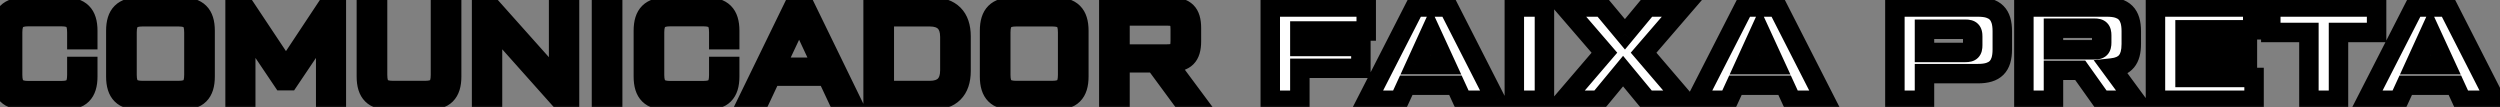
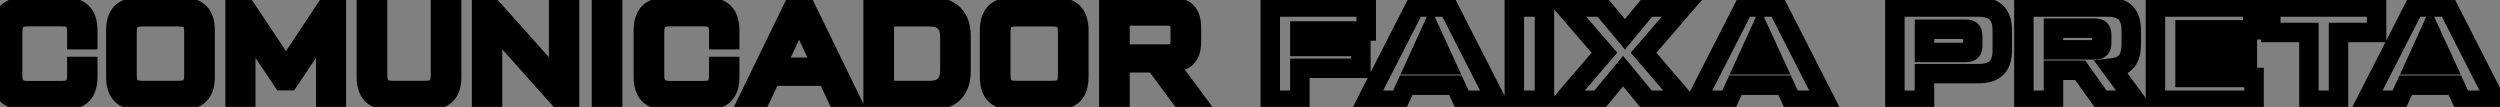
<svg xmlns="http://www.w3.org/2000/svg" width="257" height="11" viewBox="0 0 257 11" fill="none">
  <rect x="0" y="0" width="257" height="11" fill="#808080" stroke="none" />
  <mask id="path-1-outside-1_5878_874" maskUnits="userSpaceOnUse" x="-1.703" y="-0.691" width="260" height="12" fill="black">
    <rect fill="white" x="-1.703" y="-0.691" width="260" height="12" />
-     <path d="M6.584 10.309H2.585C0.9 10.309 0.146 9.569 0.146 7.87V3.158C0.146 1.459 0.9 0.72 2.585 0.72H6.584C8.269 0.72 9.023 1.459 9.023 3.158V4.076H7.9V3.322C7.9 2.131 7.475 1.706 6.283 1.706H2.913C1.749 1.706 1.297 2.158 1.297 3.322V7.706C1.297 8.87 1.749 9.322 2.913 9.322H6.283C7.475 9.322 7.9 8.898 7.9 7.706V6.829H9.023V7.87C9.023 9.569 8.269 10.309 6.584 10.309ZM18.647 10.309H14.345C12.661 10.309 11.907 9.569 11.907 7.87V3.158C11.907 1.459 12.661 0.72 14.345 0.72H18.647C20.332 0.72 21.085 1.459 21.085 3.158V7.87C21.085 9.569 20.332 10.309 18.647 10.309ZM14.674 9.309H18.318C19.51 9.309 19.934 8.884 19.934 7.692V3.336C19.934 2.144 19.51 1.72 18.318 1.72H14.674C13.51 1.72 13.058 2.144 13.058 3.336V7.692C13.058 8.884 13.51 9.309 14.674 9.309ZM29.399 7.062L33.605 0.72H34.577V10.309H33.481V2.679L29.7 8.295H29.043L25.262 2.679V10.309H24.166V0.72H25.18L29.399 7.062ZM43.992 10.309H40.102C38.417 10.309 37.663 9.569 37.663 7.87V0.72H38.814V7.692C38.814 8.884 39.239 9.309 40.43 9.309H43.663C44.855 9.309 45.28 8.884 45.28 7.692V0.72H46.43V7.87C46.43 9.569 45.677 10.309 43.992 10.309ZM57.425 8.5V0.72H58.548V10.309H57.644L50.631 2.446V10.309H49.507V0.72H50.48L57.425 8.5ZM61.832 10.309V0.72H62.983V10.309H61.832ZM72.575 10.309H68.575C66.89 10.309 66.137 9.569 66.137 7.87V3.158C66.137 1.459 66.89 0.72 68.575 0.72H72.575C74.26 0.72 75.013 1.459 75.013 3.158V4.076H73.89V3.322C73.89 2.131 73.465 1.706 72.274 1.706H68.904C67.739 1.706 67.287 2.158 67.287 3.322V7.706C67.287 8.87 67.739 9.322 68.904 9.322H72.274C73.465 9.322 73.89 8.898 73.89 7.706V6.829H75.013V7.87C75.013 9.569 74.26 10.309 72.575 10.309ZM87.466 10.309H86.178L85.013 7.829H79.274L78.109 10.309H76.89L81.561 0.72H82.794L87.466 10.309ZM82.15 1.733L79.712 6.911H84.575L82.15 1.733ZM95.783 10.309H89.755V0.72H95.783C97.755 0.72 98.796 1.761 98.796 3.733V7.295C98.796 9.268 97.755 10.309 95.783 10.309ZM90.906 1.72V9.309H95.564C96.947 9.309 97.646 8.61 97.646 7.226V3.802C97.646 2.418 96.947 1.72 95.564 1.72H90.906ZM108.467 10.309H104.165C102.481 10.309 101.727 9.569 101.727 7.87V3.158C101.727 1.459 102.481 0.72 104.165 0.72H108.467C110.152 0.72 110.905 1.459 110.905 3.158V7.87C110.905 9.569 110.152 10.309 108.467 10.309ZM104.494 9.309H108.138C109.33 9.309 109.754 8.884 109.754 7.692V3.336C109.754 2.144 109.33 1.72 108.138 1.72H104.494C103.33 1.72 102.878 2.144 102.878 3.336V7.692C102.878 8.884 103.33 9.309 104.494 9.309ZM120 6.418L122.89 10.309H121.561L118.726 6.459H115.137V10.309H113.986V0.72H120.315C121.849 0.72 122.479 1.336 122.479 2.884V4.24C122.479 5.788 121.849 6.405 120.315 6.405L120 6.418ZM119.959 1.637H115.137V5.555H119.959C121.014 5.555 121.329 5.24 121.329 4.185V3.007C121.329 1.952 121.014 1.637 119.959 1.637ZM140.447 0.72V3.185H133.625V4.774H139.899V7.021H133.625V10.309H130.584V0.72H140.447ZM153.783 10.309H150.331L149.618 8.761H144.564L143.851 10.309H140.55L145.454 0.72H148.892L153.783 10.309ZM147.084 3.24L145.522 6.665H148.659L147.084 3.24ZM155.673 10.309V0.72H158.768V10.309H155.673ZM164.372 10.309H160.742L164.934 5.418L160.879 0.72H164.701L167.043 3.528L169.372 0.72H173.016L168.961 5.418L173.153 10.309H169.331L166.852 7.309L164.372 10.309ZM187.621 10.309H184.169L183.456 8.761H178.402L177.689 10.309H174.388L179.292 0.72H182.73L187.621 10.309ZM180.922 3.24L179.36 6.665H182.497L180.922 3.24ZM197.837 10.309H194.795V0.72H203.343C205.097 0.72 205.836 1.459 205.836 3.213V5.076C205.836 6.829 205.097 7.569 203.343 7.569H197.837V10.309ZM197.837 3.007V5.391H202.056C202.617 5.391 202.795 5.213 202.795 4.651V3.747C202.795 3.185 202.617 3.007 202.056 3.007H197.837ZM217.068 6.994L219.507 10.309H216.041L213.849 7.226H211.096V10.309H208.055V0.72H216.603C218.356 0.72 219.096 1.459 219.096 3.213V4.514C219.096 6.117 218.479 6.843 217.068 6.994ZM215.315 2.898H211.096V5.117H215.315C215.877 5.117 216.055 4.939 216.055 4.377V3.637C216.055 3.076 215.877 2.898 215.315 2.898ZM224.622 6.418V7.966H231.718V10.309H221.581V0.72H231.581V3.062H224.622V4.418H231.033V6.418H224.622ZM233.438 0.72H244.314V3.336H240.397V10.309H237.356V3.336H233.438V0.72ZM256.527 10.309H253.075L252.363 8.761H247.308L246.596 10.309H243.295L248.199 0.72H251.637L256.527 10.309ZM249.829 3.24L248.267 6.665H251.404L249.829 3.24Z" />
  </mask>
-   <path d="M6.584 10.309H2.585C0.9 10.309 0.146 9.569 0.146 7.87V3.158C0.146 1.459 0.9 0.72 2.585 0.72H6.584C8.269 0.72 9.023 1.459 9.023 3.158V4.076H7.9V3.322C7.9 2.131 7.475 1.706 6.283 1.706H2.913C1.749 1.706 1.297 2.158 1.297 3.322V7.706C1.297 8.87 1.749 9.322 2.913 9.322H6.283C7.475 9.322 7.9 8.898 7.9 7.706V6.829H9.023V7.87C9.023 9.569 8.269 10.309 6.584 10.309ZM18.647 10.309H14.345C12.661 10.309 11.907 9.569 11.907 7.87V3.158C11.907 1.459 12.661 0.72 14.345 0.72H18.647C20.332 0.72 21.085 1.459 21.085 3.158V7.87C21.085 9.569 20.332 10.309 18.647 10.309ZM14.674 9.309H18.318C19.51 9.309 19.934 8.884 19.934 7.692V3.336C19.934 2.144 19.51 1.72 18.318 1.72H14.674C13.51 1.72 13.058 2.144 13.058 3.336V7.692C13.058 8.884 13.51 9.309 14.674 9.309ZM29.399 7.062L33.605 0.72H34.577V10.309H33.481V2.679L29.7 8.295H29.043L25.262 2.679V10.309H24.166V0.72H25.18L29.399 7.062ZM43.992 10.309H40.102C38.417 10.309 37.663 9.569 37.663 7.87V0.72H38.814V7.692C38.814 8.884 39.239 9.309 40.43 9.309H43.663C44.855 9.309 45.28 8.884 45.28 7.692V0.72H46.43V7.87C46.43 9.569 45.677 10.309 43.992 10.309ZM57.425 8.5V0.72H58.548V10.309H57.644L50.631 2.446V10.309H49.507V0.72H50.48L57.425 8.5ZM61.832 10.309V0.72H62.983V10.309H61.832ZM72.575 10.309H68.575C66.89 10.309 66.137 9.569 66.137 7.87V3.158C66.137 1.459 66.89 0.72 68.575 0.72H72.575C74.26 0.72 75.013 1.459 75.013 3.158V4.076H73.89V3.322C73.89 2.131 73.465 1.706 72.274 1.706H68.904C67.739 1.706 67.287 2.158 67.287 3.322V7.706C67.287 8.87 67.739 9.322 68.904 9.322H72.274C73.465 9.322 73.89 8.898 73.89 7.706V6.829H75.013V7.87C75.013 9.569 74.26 10.309 72.575 10.309ZM87.466 10.309H86.178L85.013 7.829H79.274L78.109 10.309H76.89L81.561 0.72H82.794L87.466 10.309ZM82.15 1.733L79.712 6.911H84.575L82.15 1.733ZM95.783 10.309H89.755V0.72H95.783C97.755 0.72 98.796 1.761 98.796 3.733V7.295C98.796 9.268 97.755 10.309 95.783 10.309ZM90.906 1.72V9.309H95.564C96.947 9.309 97.646 8.61 97.646 7.226V3.802C97.646 2.418 96.947 1.72 95.564 1.72H90.906ZM108.467 10.309H104.165C102.481 10.309 101.727 9.569 101.727 7.87V3.158C101.727 1.459 102.481 0.72 104.165 0.72H108.467C110.152 0.72 110.905 1.459 110.905 3.158V7.87C110.905 9.569 110.152 10.309 108.467 10.309ZM104.494 9.309H108.138C109.33 9.309 109.754 8.884 109.754 7.692V3.336C109.754 2.144 109.33 1.72 108.138 1.72H104.494C103.33 1.72 102.878 2.144 102.878 3.336V7.692C102.878 8.884 103.33 9.309 104.494 9.309ZM120 6.418L122.89 10.309H121.561L118.726 6.459H115.137V10.309H113.986V0.72H120.315C121.849 0.72 122.479 1.336 122.479 2.884V4.24C122.479 5.788 121.849 6.405 120.315 6.405L120 6.418ZM119.959 1.637H115.137V5.555H119.959C121.014 5.555 121.329 5.24 121.329 4.185V3.007C121.329 1.952 121.014 1.637 119.959 1.637ZM140.447 0.72V3.185H133.625V4.774H139.899V7.021H133.625V10.309H130.584V0.72H140.447ZM153.783 10.309H150.331L149.618 8.761H144.564L143.851 10.309H140.55L145.454 0.72H148.892L153.783 10.309ZM147.084 3.24L145.522 6.665H148.659L147.084 3.24ZM155.673 10.309V0.72H158.768V10.309H155.673ZM164.372 10.309H160.742L164.934 5.418L160.879 0.72H164.701L167.043 3.528L169.372 0.72H173.016L168.961 5.418L173.153 10.309H169.331L166.852 7.309L164.372 10.309ZM187.621 10.309H184.169L183.456 8.761H178.402L177.689 10.309H174.388L179.292 0.72H182.73L187.621 10.309ZM180.922 3.24L179.36 6.665H182.497L180.922 3.24ZM197.837 10.309H194.795V0.72H203.343C205.097 0.72 205.836 1.459 205.836 3.213V5.076C205.836 6.829 205.097 7.569 203.343 7.569H197.837V10.309ZM197.837 3.007V5.391H202.056C202.617 5.391 202.795 5.213 202.795 4.651V3.747C202.795 3.185 202.617 3.007 202.056 3.007H197.837ZM217.068 6.994L219.507 10.309H216.041L213.849 7.226H211.096V10.309H208.055V0.72H216.603C218.356 0.72 219.096 1.459 219.096 3.213V4.514C219.096 6.117 218.479 6.843 217.068 6.994ZM215.315 2.898H211.096V5.117H215.315C215.877 5.117 216.055 4.939 216.055 4.377V3.637C216.055 3.076 215.877 2.898 215.315 2.898ZM224.622 6.418V7.966H231.718V10.309H221.581V0.72H231.581V3.062H224.622V4.418H231.033V6.418H224.622ZM233.438 0.72H244.314V3.336H240.397V10.309H237.356V3.336H233.438V0.72ZM256.527 10.309H253.075L252.363 8.761H247.308L246.596 10.309H243.295L248.199 0.72H251.637L256.527 10.309ZM249.829 3.24L248.267 6.665H251.404L249.829 3.24Z" fill="white" />
  <path d="M9.023 4.076V5.076H10.023V4.076H9.023ZM7.9 4.076H6.9V5.076H7.9V4.076ZM7.9 6.829V5.829H6.9V6.829H7.9ZM9.023 6.829H10.023V5.829H9.023V6.829ZM6.584 9.309H2.585V11.309H6.584V9.309ZM2.585 9.309C1.864 9.309 1.569 9.147 1.439 9.018C1.31 8.889 1.146 8.596 1.146 7.87H-0.854C-0.854 8.843 -0.641 9.769 0.028 10.435C0.696 11.1 1.62 11.309 2.585 11.309V9.309ZM1.146 7.87V3.158H-0.854V7.87H1.146ZM1.146 3.158C1.146 2.433 1.31 2.139 1.439 2.01C1.569 1.881 1.864 1.72 2.585 1.72V-0.28C1.62 -0.28 0.696 -0.072 0.028 0.593C-0.641 1.259 -0.854 2.185 -0.854 3.158H1.146ZM2.585 1.72H6.584V-0.28H2.585V1.72ZM6.584 1.72C7.305 1.72 7.6 1.881 7.73 2.01C7.859 2.139 8.023 2.433 8.023 3.158H10.023C10.023 2.185 9.81 1.259 9.141 0.593C8.473 -0.072 7.549 -0.28 6.584 -0.28V1.72ZM8.023 3.158V4.076H10.023V3.158H8.023ZM9.023 3.076H7.9V5.076H9.023V3.076ZM8.9 4.076V3.322H6.9V4.076H8.9ZM8.9 3.322C8.9 2.656 8.791 1.906 8.245 1.36C7.7 0.814 6.95 0.706 6.283 0.706V2.706C6.808 2.706 6.867 2.81 6.831 2.774C6.796 2.739 6.9 2.797 6.9 3.322H8.9ZM6.283 0.706H2.913V2.706H6.283V0.706ZM2.913 0.706C2.24 0.706 1.502 0.829 0.961 1.37C0.42 1.911 0.297 2.649 0.297 3.322H2.297C2.297 2.832 2.399 2.761 2.376 2.785C2.352 2.808 2.422 2.706 2.913 2.706V0.706ZM0.297 3.322V7.706H2.297V3.322H0.297ZM0.297 7.706C0.297 8.379 0.42 9.117 0.961 9.658C1.502 10.199 2.24 10.322 2.913 10.322V8.322C2.422 8.322 2.352 8.22 2.376 8.244C2.399 8.267 2.297 8.197 2.297 7.706H0.297ZM2.913 10.322H6.283V8.322H2.913V10.322ZM6.283 10.322C6.95 10.322 7.7 10.214 8.245 9.668C8.791 9.122 8.9 8.373 8.9 7.706H6.9C6.9 8.231 6.796 8.289 6.831 8.254C6.867 8.218 6.808 8.322 6.283 8.322V10.322ZM8.9 7.706V6.829H6.9V7.706H8.9ZM7.9 7.829H9.023V5.829H7.9V7.829ZM8.023 6.829V7.87H10.023V6.829H8.023ZM8.023 7.87C8.023 8.596 7.859 8.889 7.73 9.018C7.6 9.147 7.305 9.309 6.584 9.309V11.309C7.549 11.309 8.473 11.1 9.141 10.435C9.81 9.769 10.023 8.843 10.023 7.87H8.023ZM18.647 9.309H14.345V11.309H18.647V9.309ZM14.345 9.309C13.625 9.309 13.33 9.147 13.2 9.018C13.071 8.889 12.907 8.596 12.907 7.87H10.907C10.907 8.843 11.12 9.769 11.789 10.435C12.457 11.1 13.381 11.309 14.345 11.309V9.309ZM12.907 7.87V3.158H10.907V7.87H12.907ZM12.907 3.158C12.907 2.433 13.071 2.139 13.2 2.01C13.33 1.881 13.625 1.72 14.345 1.72V-0.28C13.381 -0.28 12.457 -0.072 11.789 0.593C11.12 1.259 10.907 2.185 10.907 3.158H12.907ZM14.345 1.72H18.647V-0.28H14.345V1.72ZM18.647 1.72C19.367 1.72 19.662 1.881 19.792 2.01C19.922 2.139 20.085 2.433 20.085 3.158H22.085C22.085 2.185 21.872 1.259 21.203 0.593C20.536 -0.072 19.611 -0.28 18.647 -0.28V1.72ZM20.085 3.158V7.87H22.085V3.158H20.085ZM20.085 7.87C20.085 8.596 19.922 8.889 19.792 9.018C19.662 9.147 19.367 9.309 18.647 9.309V11.309C19.611 11.309 20.536 11.1 21.203 10.435C21.872 9.769 22.085 8.843 22.085 7.87H20.085ZM14.674 10.309H18.318V8.309H14.674V10.309ZM18.318 10.309C18.985 10.309 19.735 10.2 20.28 9.654C20.826 9.109 20.934 8.359 20.934 7.692H18.934C18.934 8.217 18.831 8.276 18.866 8.24C18.901 8.205 18.843 8.309 18.318 8.309V10.309ZM20.934 7.692V3.336H18.934V7.692H20.934ZM20.934 3.336C20.934 2.669 20.826 1.92 20.28 1.374C19.735 0.828 18.985 0.72 18.318 0.72V2.72C18.843 2.72 18.901 2.824 18.866 2.788C18.831 2.753 18.934 2.811 18.934 3.336H20.934ZM18.318 0.72H14.674V2.72H18.318V0.72ZM14.674 0.72C14.014 0.72 13.273 0.831 12.727 1.369C12.178 1.91 12.058 2.656 12.058 3.336H14.058C14.058 2.825 14.163 2.762 14.132 2.793C14.103 2.821 14.17 2.72 14.674 2.72V0.72ZM12.058 3.336V7.692H14.058V3.336H12.058ZM12.058 7.692C12.058 8.373 12.178 9.118 12.727 9.659C13.273 10.197 14.014 10.309 14.674 10.309V8.309C14.17 8.309 14.103 8.207 14.132 8.236C14.163 8.266 14.058 8.204 14.058 7.692H12.058ZM29.399 7.062L28.566 7.616L29.4 8.87L30.233 7.615L29.399 7.062ZM33.605 0.72V-0.28H33.068L32.771 0.167L33.605 0.72ZM34.577 0.72H35.577V-0.28H34.577V0.72ZM34.577 10.309V11.309H35.577V10.309H34.577ZM33.481 10.309H32.481V11.309H33.481V10.309ZM33.481 2.679H34.481V-0.598L32.652 2.12L33.481 2.679ZM29.7 8.295V9.295H30.233L30.53 8.853L29.7 8.295ZM29.043 8.295L28.213 8.853L28.511 9.295H29.043V8.295ZM25.262 2.679L26.092 2.12L24.262 -0.598V2.679H25.262ZM25.262 10.309V11.309H26.262V10.309H25.262ZM24.166 10.309H23.166V11.309H24.166V10.309ZM24.166 0.72V-0.28H23.166V0.72H24.166ZM25.18 0.72L26.012 0.166L25.716 -0.28H25.18V0.72ZM30.233 7.615L34.438 1.272L32.771 0.167L28.566 6.509L30.233 7.615ZM33.605 1.72H34.577V-0.28H33.605V1.72ZM33.577 0.72V10.309H35.577V0.72H33.577ZM34.577 9.309H33.481V11.309H34.577V9.309ZM34.481 10.309V2.679H32.481V10.309H34.481ZM32.652 2.12L28.871 7.736L30.53 8.853L34.311 3.237L32.652 2.12ZM29.7 7.295H29.043V9.295H29.7V7.295ZM29.872 7.736L26.092 2.12L24.433 3.237L28.213 8.853L29.872 7.736ZM24.262 2.679V10.309H26.262V2.679H24.262ZM25.262 9.309H24.166V11.309H25.262V9.309ZM25.166 10.309V0.72H23.166V10.309H25.166ZM24.166 1.72H25.18V-0.28H24.166V1.72ZM24.347 1.274L28.566 7.616L30.232 6.508L26.012 0.166L24.347 1.274ZM37.663 0.72V-0.28H36.663V0.72H37.663ZM38.814 0.72H39.814V-0.28H38.814V0.72ZM45.28 0.72V-0.28H44.28V0.72H45.28ZM46.43 0.72H47.43V-0.28H46.43V0.72ZM43.992 9.309H40.102V11.309H43.992V9.309ZM40.102 9.309C39.381 9.309 39.086 9.147 38.956 9.018C38.827 8.889 38.663 8.596 38.663 7.87H36.663C36.663 8.843 36.876 9.769 37.545 10.435C38.213 11.1 39.138 11.309 40.102 11.309V9.309ZM38.663 7.87V0.72H36.663V7.87H38.663ZM37.663 1.72H38.814V-0.28H37.663V1.72ZM37.814 0.72V7.692H39.814V0.72H37.814ZM37.814 7.692C37.814 8.359 37.922 9.109 38.468 9.654C39.014 10.2 39.764 10.309 40.43 10.309V8.309C39.906 8.309 39.847 8.205 39.882 8.24C39.918 8.276 39.814 8.217 39.814 7.692H37.814ZM40.43 10.309H43.663V8.309H40.43V10.309ZM43.663 10.309C44.33 10.309 45.08 10.2 45.626 9.654C46.171 9.109 46.28 8.359 46.28 7.692H44.28C44.28 8.217 44.176 8.276 44.211 8.24C44.247 8.205 44.188 8.309 43.663 8.309V10.309ZM46.28 7.692V0.72H44.28V7.692H46.28ZM45.28 1.72H46.43V-0.28H45.28V1.72ZM45.43 0.72V7.87H47.43V0.72H45.43ZM45.43 7.87C45.43 8.596 45.267 8.889 45.138 9.018C45.007 9.147 44.713 9.309 43.992 9.309V11.309C44.956 11.309 45.881 11.1 46.549 10.435C47.217 9.769 47.43 8.843 47.43 7.87H45.43ZM57.425 8.5L56.679 9.166L58.425 11.122V8.5H57.425ZM57.425 0.72V-0.28H56.425V0.72H57.425ZM58.548 0.72H59.548V-0.28H58.548V0.72ZM58.548 10.309V11.309H59.548V10.309H58.548ZM57.644 10.309L56.898 10.974L57.196 11.309H57.644V10.309ZM50.631 2.446L51.377 1.78L49.631 -0.178V2.446H50.631ZM50.631 10.309V11.309H51.631V10.309H50.631ZM49.507 10.309H48.507V11.309H49.507V10.309ZM49.507 0.72V-0.28H48.507V0.72H49.507ZM50.48 0.72L51.226 0.054L50.928 -0.28H50.48V0.72ZM58.425 8.5V0.72H56.425V8.5H58.425ZM57.425 1.72H58.548V-0.28H57.425V1.72ZM57.548 0.72V10.309H59.548V0.72H57.548ZM58.548 9.309H57.644V11.309H58.548V9.309ZM58.391 9.643L51.377 1.78L49.884 3.111L56.898 10.974L58.391 9.643ZM49.631 2.446V10.309H51.631V2.446H49.631ZM50.631 9.309H49.507V11.309H50.631V9.309ZM50.507 10.309V0.72H48.507V10.309H50.507ZM49.507 1.72H50.48V-0.28H49.507V1.72ZM49.734 1.386L56.679 9.166L58.171 7.834L51.226 0.054L49.734 1.386ZM61.832 10.309H60.832V11.309H61.832V10.309ZM61.832 0.72V-0.28H60.832V0.72H61.832ZM62.983 0.72H63.983V-0.28H62.983V0.72ZM62.983 10.309V11.309H63.983V10.309H62.983ZM62.832 10.309V0.72H60.832V10.309H62.832ZM61.832 1.72H62.983V-0.28H61.832V1.72ZM61.983 0.72V10.309H63.983V0.72H61.983ZM62.983 9.309H61.832V11.309H62.983V9.309ZM75.013 4.076V5.076H76.013V4.076H75.013ZM73.89 4.076H72.89V5.076H73.89V4.076ZM73.89 6.829V5.829H72.89V6.829H73.89ZM75.013 6.829H76.013V5.829H75.013V6.829ZM72.575 9.309H68.575V11.309H72.575V9.309ZM68.575 9.309C67.854 9.309 67.56 9.147 67.43 9.018C67.3 8.889 67.137 8.596 67.137 7.87H65.137C65.137 8.843 65.35 9.769 66.018 10.435C66.686 11.1 67.611 11.309 68.575 11.309V9.309ZM67.137 7.87V3.158H65.137V7.87H67.137ZM67.137 3.158C67.137 2.433 67.3 2.139 67.43 2.01C67.56 1.881 67.854 1.72 68.575 1.72V-0.28C67.611 -0.28 66.686 -0.072 66.018 0.593C65.35 1.259 65.137 2.185 65.137 3.158H67.137ZM68.575 1.72H72.575V-0.28H68.575V1.72ZM72.575 1.72C73.296 1.72 73.59 1.881 73.72 2.01C73.85 2.139 74.013 2.433 74.013 3.158H76.013C76.013 2.185 75.8 1.259 75.132 0.593C74.464 -0.072 73.539 -0.28 72.575 -0.28V1.72ZM74.013 3.158V4.076H76.013V3.158H74.013ZM75.013 3.076H73.89V5.076H75.013V3.076ZM74.89 4.076V3.322H72.89V4.076H74.89ZM74.89 3.322C74.89 2.656 74.782 1.906 74.236 1.36C73.69 0.814 72.94 0.706 72.274 0.706V2.706C72.799 2.706 72.857 2.81 72.822 2.774C72.786 2.739 72.89 2.797 72.89 3.322H74.89ZM72.274 0.706H68.904V2.706H72.274V0.706ZM68.904 0.706C68.23 0.706 67.493 0.829 66.952 1.37C66.411 1.911 66.287 2.649 66.287 3.322H68.287C68.287 2.832 68.39 2.761 68.366 2.785C68.342 2.808 68.413 2.706 68.904 2.706V0.706ZM66.287 3.322V7.706H68.287V3.322H66.287ZM66.287 7.706C66.287 8.379 66.411 9.117 66.952 9.658C67.493 10.199 68.23 10.322 68.904 10.322V8.322C68.413 8.322 68.342 8.22 68.366 8.244C68.39 8.267 68.287 8.197 68.287 7.706H66.287ZM68.904 10.322H72.274V8.322H68.904V10.322ZM72.274 10.322C72.94 10.322 73.69 10.214 74.236 9.668C74.782 9.122 74.89 8.373 74.89 7.706H72.89C72.89 8.231 72.786 8.289 72.822 8.254C72.857 8.218 72.799 8.322 72.274 8.322V10.322ZM74.89 7.706V6.829H72.89V7.706H74.89ZM73.89 7.829H75.013V5.829H73.89V7.829ZM74.013 6.829V7.87H76.013V6.829H74.013ZM74.013 7.87C74.013 8.596 73.85 8.889 73.72 9.018C73.59 9.147 73.296 9.309 72.575 9.309V11.309C73.539 11.309 74.464 11.1 75.132 10.435C75.8 9.769 76.013 8.843 76.013 7.87H74.013ZM87.466 10.309V11.309H89.065L88.365 9.871L87.466 10.309ZM86.178 10.309L85.273 10.734L85.543 11.309H86.178V10.309ZM85.013 7.829L85.919 7.404L85.649 6.829H85.013V7.829ZM79.274 7.829V6.829H78.639L78.369 7.404L79.274 7.829ZM78.109 10.309V11.309H78.745L79.015 10.734L78.109 10.309ZM76.89 10.309L75.991 9.871L75.291 11.309H76.89V10.309ZM81.561 0.72V-0.28H80.936L80.662 0.282L81.561 0.72ZM82.794 0.72L83.693 0.282L83.42 -0.28H82.794V0.72ZM82.15 1.733L83.056 1.309L82.153 -0.619L81.246 1.307L82.15 1.733ZM79.712 6.911L78.808 6.485L78.136 7.911H79.712V6.911ZM84.575 6.911V7.911H86.148L85.481 6.487L84.575 6.911ZM87.466 9.309H86.178V11.309H87.466V9.309ZM87.083 9.884L85.919 7.404L84.108 8.254L85.273 10.734L87.083 9.884ZM85.013 6.829H79.274V8.829H85.013V6.829ZM78.369 7.404L77.204 9.884L79.015 10.734L80.179 8.254L78.369 7.404ZM78.109 9.309H76.89V11.309H78.109V9.309ZM77.789 10.746L82.46 1.158L80.662 0.282L75.991 9.871L77.789 10.746ZM81.561 1.72H82.794V-0.28H81.561V1.72ZM81.895 1.158L86.567 10.746L88.365 9.871L83.693 0.282L81.895 1.158ZM81.246 1.307L78.808 6.485L80.617 7.337L83.055 2.159L81.246 1.307ZM79.712 7.911H84.575V5.911H79.712V7.911ZM85.481 6.487L83.056 1.309L81.245 2.157L83.669 7.335L85.481 6.487ZM89.755 10.309H88.755V11.309H89.755V10.309ZM89.755 0.72V-0.28H88.755V0.72H89.755ZM90.906 1.72V0.72H89.906V1.72H90.906ZM90.906 9.309H89.906V10.309H90.906V9.309ZM95.783 9.309H89.755V11.309H95.783V9.309ZM90.755 10.309V0.72H88.755V10.309H90.755ZM89.755 1.72H95.783V-0.28H89.755V1.72ZM95.783 1.72C96.601 1.72 97.062 1.934 97.322 2.194C97.582 2.454 97.796 2.915 97.796 3.733H99.796C99.796 2.579 99.49 1.533 98.736 0.78C97.983 0.026 96.937 -0.28 95.783 -0.28V1.72ZM97.796 3.733V7.295H99.796V3.733H97.796ZM97.796 7.295C97.796 8.113 97.582 8.574 97.322 8.834C97.062 9.095 96.601 9.309 95.783 9.309V11.309C96.937 11.309 97.983 11.002 98.736 10.249C99.49 9.495 99.796 8.449 99.796 7.295H97.796ZM89.906 1.72V9.309H91.906V1.72H89.906ZM90.906 10.309H95.564V8.309H90.906V10.309ZM95.564 10.309C96.412 10.309 97.231 10.094 97.831 9.493C98.431 8.893 98.646 8.075 98.646 7.226H96.646C96.646 7.762 96.511 7.984 96.416 8.079C96.321 8.174 96.099 8.309 95.564 8.309V10.309ZM98.646 7.226V3.802H96.646V7.226H98.646ZM98.646 3.802C98.646 2.953 98.431 2.135 97.831 1.535C97.231 0.935 96.412 0.72 95.564 0.72V2.72C96.099 2.72 96.321 2.854 96.416 2.949C96.511 3.044 96.646 3.267 96.646 3.802H98.646ZM95.564 0.72H90.906V2.72H95.564V0.72ZM108.467 9.309H104.165V11.309H108.467V9.309ZM104.165 9.309C103.445 9.309 103.15 9.147 103.02 9.018C102.891 8.889 102.727 8.596 102.727 7.87H100.727C100.727 8.843 100.94 9.769 101.609 10.435C102.277 11.1 103.201 11.309 104.165 11.309V9.309ZM102.727 7.87V3.158H100.727V7.87H102.727ZM102.727 3.158C102.727 2.433 102.891 2.139 103.02 2.01C103.15 1.881 103.445 1.72 104.165 1.72V-0.28C103.201 -0.28 102.277 -0.072 101.609 0.593C100.94 1.259 100.727 2.185 100.727 3.158H102.727ZM104.165 1.72H108.467V-0.28H104.165V1.72ZM108.467 1.72C109.188 1.72 109.482 1.881 109.612 2.01C109.742 2.139 109.905 2.433 109.905 3.158H111.905C111.905 2.185 111.692 1.259 111.023 0.593C110.356 -0.072 109.431 -0.28 108.467 -0.28V1.72ZM109.905 3.158V7.87H111.905V3.158H109.905ZM109.905 7.87C109.905 8.596 109.742 8.889 109.612 9.018C109.482 9.147 109.188 9.309 108.467 9.309V11.309C109.431 11.309 110.356 11.1 111.023 10.435C111.692 9.769 111.905 8.843 111.905 7.87H109.905ZM104.494 10.309H108.138V8.309H104.494V10.309ZM108.138 10.309C108.805 10.309 109.555 10.2 110.1 9.654C110.646 9.109 110.754 8.359 110.754 7.692H108.754C108.754 8.217 108.651 8.276 108.686 8.24C108.722 8.205 108.663 8.309 108.138 8.309V10.309ZM110.754 7.692V3.336H108.754V7.692H110.754ZM110.754 3.336C110.754 2.669 110.646 1.92 110.1 1.374C109.555 0.828 108.805 0.72 108.138 0.72V2.72C108.663 2.72 108.722 2.824 108.686 2.788C108.651 2.753 108.754 2.811 108.754 3.336H110.754ZM108.138 0.72H104.494V2.72H108.138V0.72ZM104.494 0.72C103.834 0.72 103.092 0.831 102.547 1.369C101.999 1.91 101.878 2.656 101.878 3.336H103.878C103.878 2.825 103.983 2.762 103.952 2.793C103.923 2.821 103.99 2.72 104.494 2.72V0.72ZM101.878 3.336V7.692H103.878V3.336H101.878ZM101.878 7.692C101.878 8.373 101.999 9.118 102.547 9.659C103.092 10.197 103.834 10.309 104.494 10.309V8.309C103.99 8.309 103.923 8.207 103.952 8.236C103.983 8.266 103.878 8.204 103.878 7.692H101.878ZM120 6.418L119.956 5.419L118.073 5.501L119.197 7.015L120 6.418ZM122.89 10.309V11.309H124.879L123.693 9.712L122.89 10.309ZM121.561 10.309L120.756 10.902L121.056 11.309H121.561V10.309ZM118.726 6.459L119.531 5.866L119.231 5.459H118.726V6.459ZM115.137 6.459V5.459H114.137V6.459H115.137ZM115.137 10.309V11.309H116.137V10.309H115.137ZM113.986 10.309H112.986V11.309H113.986V10.309ZM113.986 0.72V-0.28H112.986V0.72H113.986ZM120.315 6.405V5.405H120.293L120.271 5.405L120.315 6.405ZM115.137 1.637V0.637H114.137V1.637H115.137ZM115.137 5.555H114.137V6.555H115.137V5.555ZM119.197 7.015L122.088 10.905L123.693 9.712L120.803 5.822L119.197 7.015ZM122.89 9.309H121.561V11.309H122.89V9.309ZM122.367 9.715L119.531 5.866L117.921 7.052L120.756 10.902L122.367 9.715ZM118.726 5.459H115.137V7.459H118.726V5.459ZM114.137 6.459V10.309H116.137V6.459H114.137ZM115.137 9.309H113.986V11.309H115.137V9.309ZM114.986 10.309V0.72H112.986V10.309H114.986ZM113.986 1.72H120.315V-0.28H113.986V1.72ZM120.315 1.72C120.982 1.72 121.196 1.86 121.267 1.93C121.337 2 121.479 2.213 121.479 2.884H123.479C123.479 2.007 123.306 1.138 122.678 0.512C122.05 -0.112 121.182 -0.28 120.315 -0.28V1.72ZM121.479 2.884V4.24H123.479V2.884H121.479ZM121.479 4.24C121.479 4.912 121.337 5.124 121.267 5.194C121.196 5.265 120.982 5.405 120.315 5.405V7.405C121.182 7.405 122.05 7.236 122.678 6.612C123.306 5.986 123.479 5.117 123.479 4.24H121.479ZM120.271 5.405L119.956 5.419L120.043 7.417L120.358 7.404L120.271 5.405ZM119.959 0.637H115.137V2.637H119.959V0.637ZM114.137 1.637V5.555H116.137V1.637H114.137ZM115.137 6.555H119.959V4.555H115.137V6.555ZM119.959 6.555C120.517 6.555 121.23 6.489 121.746 5.973C122.262 5.457 122.329 4.743 122.329 4.185H120.329C120.329 4.409 120.311 4.532 120.295 4.594C120.281 4.646 120.281 4.61 120.332 4.559C120.383 4.508 120.419 4.508 120.367 4.521C120.305 4.537 120.182 4.555 119.959 4.555V6.555ZM122.329 4.185V3.007H120.329V4.185H122.329ZM122.329 3.007C122.329 2.449 122.262 1.736 121.746 1.22C121.23 0.704 120.517 0.637 119.959 0.637V2.637C120.182 2.637 120.305 2.655 120.367 2.671C120.419 2.685 120.383 2.685 120.332 2.634C120.281 2.583 120.281 2.547 120.295 2.599C120.311 2.661 120.329 2.784 120.329 3.007H122.329ZM140.447 0.72H141.447V-0.28H140.447V0.72ZM140.447 3.185V4.185H141.447V3.185H140.447ZM133.625 3.185V2.185H132.625V3.185H133.625ZM133.625 4.774H132.625V5.774H133.625V4.774ZM139.899 4.774H140.899V3.774H139.899V4.774ZM139.899 7.021V8.021H140.899V7.021H139.899ZM133.625 7.021V6.021H132.625V7.021H133.625ZM133.625 10.309V11.309H134.625V10.309H133.625ZM130.584 10.309H129.584V11.309H130.584V10.309ZM130.584 0.72V-0.28H129.584V0.72H130.584ZM139.447 0.72V3.185H141.447V0.72H139.447ZM140.447 2.185H133.625V4.185H140.447V2.185ZM132.625 3.185V4.774H134.625V3.185H132.625ZM133.625 5.774H139.899V3.774H133.625V5.774ZM138.899 4.774V7.021H140.899V4.774H138.899ZM139.899 6.021H133.625V8.021H139.899V6.021ZM132.625 7.021V10.309H134.625V7.021H132.625ZM133.625 9.309H130.584V11.309H133.625V9.309ZM131.584 10.309V0.72H129.584V10.309H131.584ZM130.584 1.72H140.447V-0.28H130.584V1.72ZM153.783 10.309V11.309H155.415L154.673 9.854L153.783 10.309ZM150.331 10.309L149.422 10.727L149.69 11.309H150.331V10.309ZM149.618 8.761L150.527 8.343L150.259 7.761H149.618V8.761ZM144.564 8.761V7.761H143.923L143.655 8.343L144.564 8.761ZM143.851 10.309V11.309H144.492L144.76 10.727L143.851 10.309ZM140.55 10.309L139.66 9.853L138.915 11.309H140.55V10.309ZM145.454 0.72V-0.28H144.842L144.564 0.264L145.454 0.72ZM148.892 0.72L149.783 0.265L149.505 -0.28H148.892V0.72ZM147.084 3.24L147.993 2.822L147.08 0.839L146.174 2.825L147.084 3.24ZM145.522 6.665L144.613 6.25L143.967 7.665H145.522V6.665ZM148.659 6.665V7.665H150.22L149.568 6.247L148.659 6.665ZM153.783 9.309H150.331V11.309H153.783V9.309ZM151.239 9.891L150.527 8.343L148.71 9.179L149.422 10.727L151.239 9.891ZM149.618 7.761H144.564V9.761H149.618V7.761ZM143.655 8.343L142.943 9.891L144.76 10.727L145.472 9.179L143.655 8.343ZM143.851 9.309H140.55V11.309H143.851V9.309ZM141.44 10.764L146.344 1.175L144.564 0.264L139.66 9.853L141.44 10.764ZM145.454 1.72H148.892V-0.28H145.454V1.72ZM148.001 1.174L152.892 10.763L154.673 9.854L149.783 0.265L148.001 1.174ZM146.174 2.825L144.613 6.25L146.432 7.08L147.994 3.655L146.174 2.825ZM145.522 7.665H148.659V5.665H145.522V7.665ZM149.568 6.247L147.993 2.822L146.176 3.658L147.751 7.083L149.568 6.247ZM155.673 10.309H154.673V11.309H155.673V10.309ZM155.673 0.72V-0.28H154.673V0.72H155.673ZM158.768 0.72H159.768V-0.28H158.768V0.72ZM158.768 10.309V11.309H159.768V10.309H158.768ZM156.673 10.309V0.72H154.673V10.309H156.673ZM155.673 1.72H158.768V-0.28H155.673V1.72ZM157.768 0.72V10.309H159.768V0.72H157.768ZM158.768 9.309H155.673V11.309H158.768V9.309ZM164.372 10.309V11.309H164.843L165.143 10.946L164.372 10.309ZM160.742 10.309L159.983 9.658L158.568 11.309H160.742V10.309ZM164.934 5.418L165.693 6.069L166.253 5.416L165.691 4.765L164.934 5.418ZM160.879 0.72V-0.28H158.695L160.122 1.373L160.879 0.72ZM164.701 0.72L165.469 0.079L165.169 -0.28H164.701V0.72ZM167.043 3.528L166.275 4.168L167.046 5.092L167.813 4.166L167.043 3.528ZM169.372 0.72V-0.28H168.902L168.602 0.081L169.372 0.72ZM173.016 0.72L173.773 1.373L175.2 -0.28H173.016V0.72ZM168.961 5.418L168.204 4.765L167.642 5.416L168.202 6.069L168.961 5.418ZM173.153 10.309V11.309H175.327L173.912 9.658L173.153 10.309ZM169.331 10.309L168.56 10.946L168.86 11.309H169.331V10.309ZM166.852 7.309L167.622 6.672L166.852 5.739L166.081 6.672L166.852 7.309ZM164.372 9.309H160.742V11.309H164.372V9.309ZM161.501 10.959L165.693 6.069L164.175 4.767L159.983 9.658L161.501 10.959ZM165.691 4.765L161.636 0.066L160.122 1.373L164.177 6.072L165.691 4.765ZM160.879 1.72H164.701V-0.28H160.879V1.72ZM163.933 1.36L166.275 4.168L167.811 2.887L165.469 0.079L163.933 1.36ZM167.813 4.166L170.142 1.358L168.602 0.081L166.274 2.889L167.813 4.166ZM169.372 1.72H173.016V-0.28H169.372V1.72ZM172.259 0.066L168.204 4.765L169.718 6.072L173.773 1.373L172.259 0.066ZM168.202 6.069L172.394 10.959L173.912 9.658L169.72 4.767L168.202 6.069ZM173.153 9.309H169.331V11.309H173.153V9.309ZM170.102 9.672L167.622 6.672L166.081 7.946L168.56 10.946L170.102 9.672ZM166.081 6.672L163.601 9.672L165.143 10.946L167.622 7.946L166.081 6.672ZM187.621 10.309V11.309H189.253L188.511 9.854L187.621 10.309ZM184.169 10.309L183.26 10.727L183.528 11.309H184.169V10.309ZM183.456 8.761L184.365 8.343L184.097 7.761H183.456V8.761ZM178.402 8.761V7.761H177.761L177.493 8.343L178.402 8.761ZM177.689 10.309V11.309H178.33L178.598 10.727L177.689 10.309ZM174.388 10.309L173.498 9.853L172.753 11.309H174.388V10.309ZM179.292 0.72V-0.28H178.68L178.402 0.264L179.292 0.72ZM182.73 0.72L183.621 0.265L183.343 -0.28H182.73V0.72ZM180.922 3.24L181.831 2.822L180.918 0.839L180.012 2.825L180.922 3.24ZM179.36 6.665L178.451 6.25L177.805 7.665H179.36V6.665ZM182.497 6.665V7.665H184.058L183.406 6.247L182.497 6.665ZM187.621 9.309H184.169V11.309H187.621V9.309ZM185.077 9.891L184.365 8.343L182.548 9.179L183.26 10.727L185.077 9.891ZM183.456 7.761H178.402V9.761H183.456V7.761ZM177.493 8.343L176.781 9.891L178.598 10.727L179.31 9.179L177.493 8.343ZM177.689 9.309H174.388V11.309H177.689V9.309ZM175.278 10.764L180.182 1.175L178.402 0.264L173.498 9.853L175.278 10.764ZM179.292 1.72H182.73V-0.28H179.292V1.72ZM181.839 1.174L186.73 10.763L188.511 9.854L183.621 0.265L181.839 1.174ZM180.012 2.825L178.451 6.25L180.27 7.08L181.832 3.655L180.012 2.825ZM179.36 7.665H182.497V5.665H179.36V7.665ZM183.406 6.247L181.831 2.822L180.014 3.658L181.589 7.083L183.406 6.247ZM197.837 10.309V11.309H198.837V10.309H197.837ZM194.795 10.309H193.795V11.309H194.795V10.309ZM194.795 0.72V-0.28H193.795V0.72H194.795ZM197.837 7.569V6.569H196.837V7.569H197.837ZM197.837 3.007V2.007H196.837V3.007H197.837ZM197.837 5.391H196.837V6.391H197.837V5.391ZM197.837 9.309H194.795V11.309H197.837V9.309ZM195.795 10.309V0.72H193.795V10.309H195.795ZM194.795 1.72H203.343V-0.28H194.795V1.72ZM203.343 1.72C204.108 1.72 204.41 1.885 204.54 2.016C204.671 2.146 204.836 2.448 204.836 3.213H206.836C206.836 2.224 206.632 1.279 205.955 0.602C205.277 -0.076 204.332 -0.28 203.343 -0.28V1.72ZM204.836 3.213V5.076H206.836V3.213H204.836ZM204.836 5.076C204.836 5.841 204.671 6.142 204.54 6.273C204.41 6.403 204.108 6.569 203.343 6.569V8.569C204.332 8.569 205.277 8.365 205.955 7.687C206.632 7.009 206.836 6.064 206.836 5.076H204.836ZM203.343 6.569H197.837V8.569H203.343V6.569ZM196.837 7.569V10.309H198.837V7.569H196.837ZM196.837 3.007V5.391H198.837V3.007H196.837ZM197.837 6.391H202.056V4.391H197.837V6.391ZM202.056 6.391C202.38 6.391 202.928 6.354 203.343 5.939C203.759 5.523 203.795 4.976 203.795 4.651H201.795C201.795 4.747 201.787 4.768 201.792 4.746C201.801 4.715 201.834 4.62 201.929 4.524C202.024 4.429 202.119 4.396 202.151 4.388C202.172 4.382 202.152 4.391 202.056 4.391V6.391ZM203.795 4.651V3.747H201.795V4.651H203.795ZM203.795 3.747C203.795 3.422 203.759 2.875 203.343 2.459C202.928 2.044 202.38 2.007 202.056 2.007V4.007C202.152 4.007 202.172 4.016 202.151 4.01C202.119 4.002 202.024 3.969 201.929 3.874C201.834 3.778 201.801 3.683 201.792 3.652C201.787 3.63 201.795 3.651 201.795 3.747H203.795ZM202.056 2.007H197.837V4.007H202.056V2.007ZM217.068 6.994L216.962 5.999L215.231 6.184L216.263 7.586L217.068 6.994ZM219.507 10.309V11.309H221.484L220.312 9.716L219.507 10.309ZM216.041 10.309L215.226 10.888L215.525 11.309H216.041V10.309ZM213.849 7.226L214.664 6.647L214.365 6.226H213.849V7.226ZM211.096 7.226V6.226H210.096V7.226H211.096ZM211.096 10.309V11.309H212.096V10.309H211.096ZM208.055 10.309H207.055V11.309H208.055V10.309ZM208.055 0.72V-0.28H207.055V0.72H208.055ZM211.096 2.898V1.898H210.096V2.898H211.096ZM211.096 5.117H210.096V6.117H211.096V5.117ZM216.263 7.586L218.701 10.901L220.312 9.716L217.874 6.401L216.263 7.586ZM219.507 9.309H216.041V11.309H219.507V9.309ZM216.856 9.729L214.664 6.647L213.034 7.806L215.226 10.888L216.856 9.729ZM213.849 6.226H211.096V8.226H213.849V6.226ZM210.096 7.226V10.309H212.096V7.226H210.096ZM211.096 9.309H208.055V11.309H211.096V9.309ZM209.055 10.309V0.72H207.055V10.309H209.055ZM208.055 1.72H216.603V-0.28H208.055V1.72ZM216.603 1.72C217.368 1.72 217.669 1.885 217.8 2.016C217.93 2.146 218.096 2.448 218.096 3.213H220.096C220.096 2.224 219.891 1.279 219.214 0.602C218.536 -0.076 217.591 -0.28 216.603 -0.28V1.72ZM218.096 3.213V4.514H220.096V3.213H218.096ZM218.096 4.514C218.096 5.211 217.958 5.519 217.84 5.662C217.737 5.786 217.523 5.939 216.962 5.999L217.174 7.988C218.024 7.897 218.824 7.612 219.383 6.935C219.926 6.276 220.096 5.42 220.096 4.514H218.096ZM215.315 1.898H211.096V3.898H215.315V1.898ZM210.096 2.898V5.117H212.096V2.898H210.096ZM211.096 6.117H215.315V4.117H211.096V6.117ZM215.315 6.117C215.64 6.117 216.187 6.08 216.602 5.665C217.018 5.249 217.055 4.702 217.055 4.377H215.055C215.055 4.473 215.046 4.494 215.052 4.472C215.06 4.441 215.093 4.346 215.188 4.25C215.283 4.155 215.379 4.122 215.41 4.114C215.432 4.108 215.411 4.117 215.315 4.117V6.117ZM217.055 4.377V3.637H215.055V4.377H217.055ZM217.055 3.637C217.055 3.313 217.018 2.765 216.602 2.35C216.187 1.934 215.64 1.898 215.315 1.898V3.898C215.411 3.898 215.432 3.906 215.41 3.901C215.379 3.892 215.283 3.859 215.188 3.764C215.093 3.669 215.06 3.574 215.052 3.542C215.046 3.521 215.055 3.541 215.055 3.637H217.055ZM224.622 6.418V5.418H223.622V6.418H224.622ZM224.622 7.966H223.622V8.966H224.622V7.966ZM231.718 7.966H232.718V6.966H231.718V7.966ZM231.718 10.309V11.309H232.718V10.309H231.718ZM221.581 10.309H220.581V11.309H221.581V10.309ZM221.581 0.72V-0.28H220.581V0.72H221.581ZM231.581 0.72H232.581V-0.28H231.581V0.72ZM231.581 3.062V4.062H232.581V3.062H231.581ZM224.622 3.062V2.062H223.622V3.062H224.622ZM224.622 4.418H223.622V5.418H224.622V4.418ZM231.033 4.418H232.033V3.418H231.033V4.418ZM231.033 6.418V7.418H232.033V6.418H231.033ZM223.622 6.418V7.966H225.622V6.418H223.622ZM224.622 8.966H231.718V6.966H224.622V8.966ZM230.718 7.966V10.309H232.718V7.966H230.718ZM231.718 9.309H221.581V11.309H231.718V9.309ZM222.581 10.309V0.72H220.581V10.309H222.581ZM221.581 1.72H231.581V-0.28H221.581V1.72ZM230.581 0.72V3.062H232.581V0.72H230.581ZM231.581 2.062H224.622V4.062H231.581V2.062ZM223.622 3.062V4.418H225.622V3.062H223.622ZM224.622 5.418H231.033V3.418H224.622V5.418ZM230.033 4.418V6.418H232.033V4.418H230.033ZM231.033 5.418H224.622V7.418H231.033V5.418ZM233.438 0.72V-0.28H232.438V0.72H233.438ZM244.314 0.72H245.314V-0.28H244.314V0.72ZM244.314 3.336V4.336H245.314V3.336H244.314ZM240.397 3.336V2.336H239.397V3.336H240.397ZM240.397 10.309V11.309H241.397V10.309H240.397ZM237.356 10.309H236.356V11.309H237.356V10.309ZM237.356 3.336H238.356V2.336H237.356V3.336ZM233.438 3.336H232.438V4.336H233.438V3.336ZM233.438 1.72H244.314V-0.28H233.438V1.72ZM243.314 0.72V3.336H245.314V0.72H243.314ZM244.314 2.336H240.397V4.336H244.314V2.336ZM239.397 3.336V10.309H241.397V3.336H239.397ZM240.397 9.309H237.356V11.309H240.397V9.309ZM238.356 10.309V3.336H236.356V10.309H238.356ZM237.356 2.336H233.438V4.336H237.356V2.336ZM234.438 3.336V0.72H232.438V3.336H234.438ZM256.527 10.309V11.309H258.16L257.418 9.854L256.527 10.309ZM253.075 10.309L252.167 10.727L252.435 11.309H253.075V10.309ZM252.363 8.761L253.271 8.343L253.004 7.761H252.363V8.761ZM247.308 8.761V7.761H246.668L246.4 8.343L247.308 8.761ZM246.596 10.309V11.309H247.237L247.504 10.727L246.596 10.309ZM243.295 10.309L242.404 9.853L241.66 11.309H243.295V10.309ZM248.199 0.72V-0.28H247.587L247.308 0.264L248.199 0.72ZM251.637 0.72L252.528 0.265L252.25 -0.28H251.637V0.72ZM249.829 3.24L250.737 2.822L249.825 0.839L248.919 2.825L249.829 3.24ZM248.267 6.665L247.357 6.25L246.712 7.665H248.267V6.665ZM251.404 6.665V7.665H252.965L252.313 6.247L251.404 6.665ZM256.527 9.309H253.075V11.309H256.527V9.309ZM253.984 9.891L253.271 8.343L251.455 9.179L252.167 10.727L253.984 9.891ZM252.363 7.761H247.308V9.761H252.363V7.761ZM246.4 8.343L245.688 9.891L247.504 10.727L248.217 9.179L246.4 8.343ZM246.596 9.309H243.295V11.309H246.596V9.309ZM244.185 10.764L249.089 1.175L247.308 0.264L242.404 9.853L244.185 10.764ZM248.199 1.72H251.637V-0.28H248.199V1.72ZM250.746 1.174L255.637 10.763L257.418 9.854L252.528 0.265L250.746 1.174ZM248.919 2.825L247.357 6.25L249.177 7.08L250.739 3.655L248.919 2.825ZM248.267 7.665H251.404V5.665H248.267V7.665ZM252.313 6.247L250.737 2.822L248.92 3.658L250.496 7.083L252.313 6.247Z" fill="black" mask="url(#path-1-outside-1_5878_874)" />
</svg>